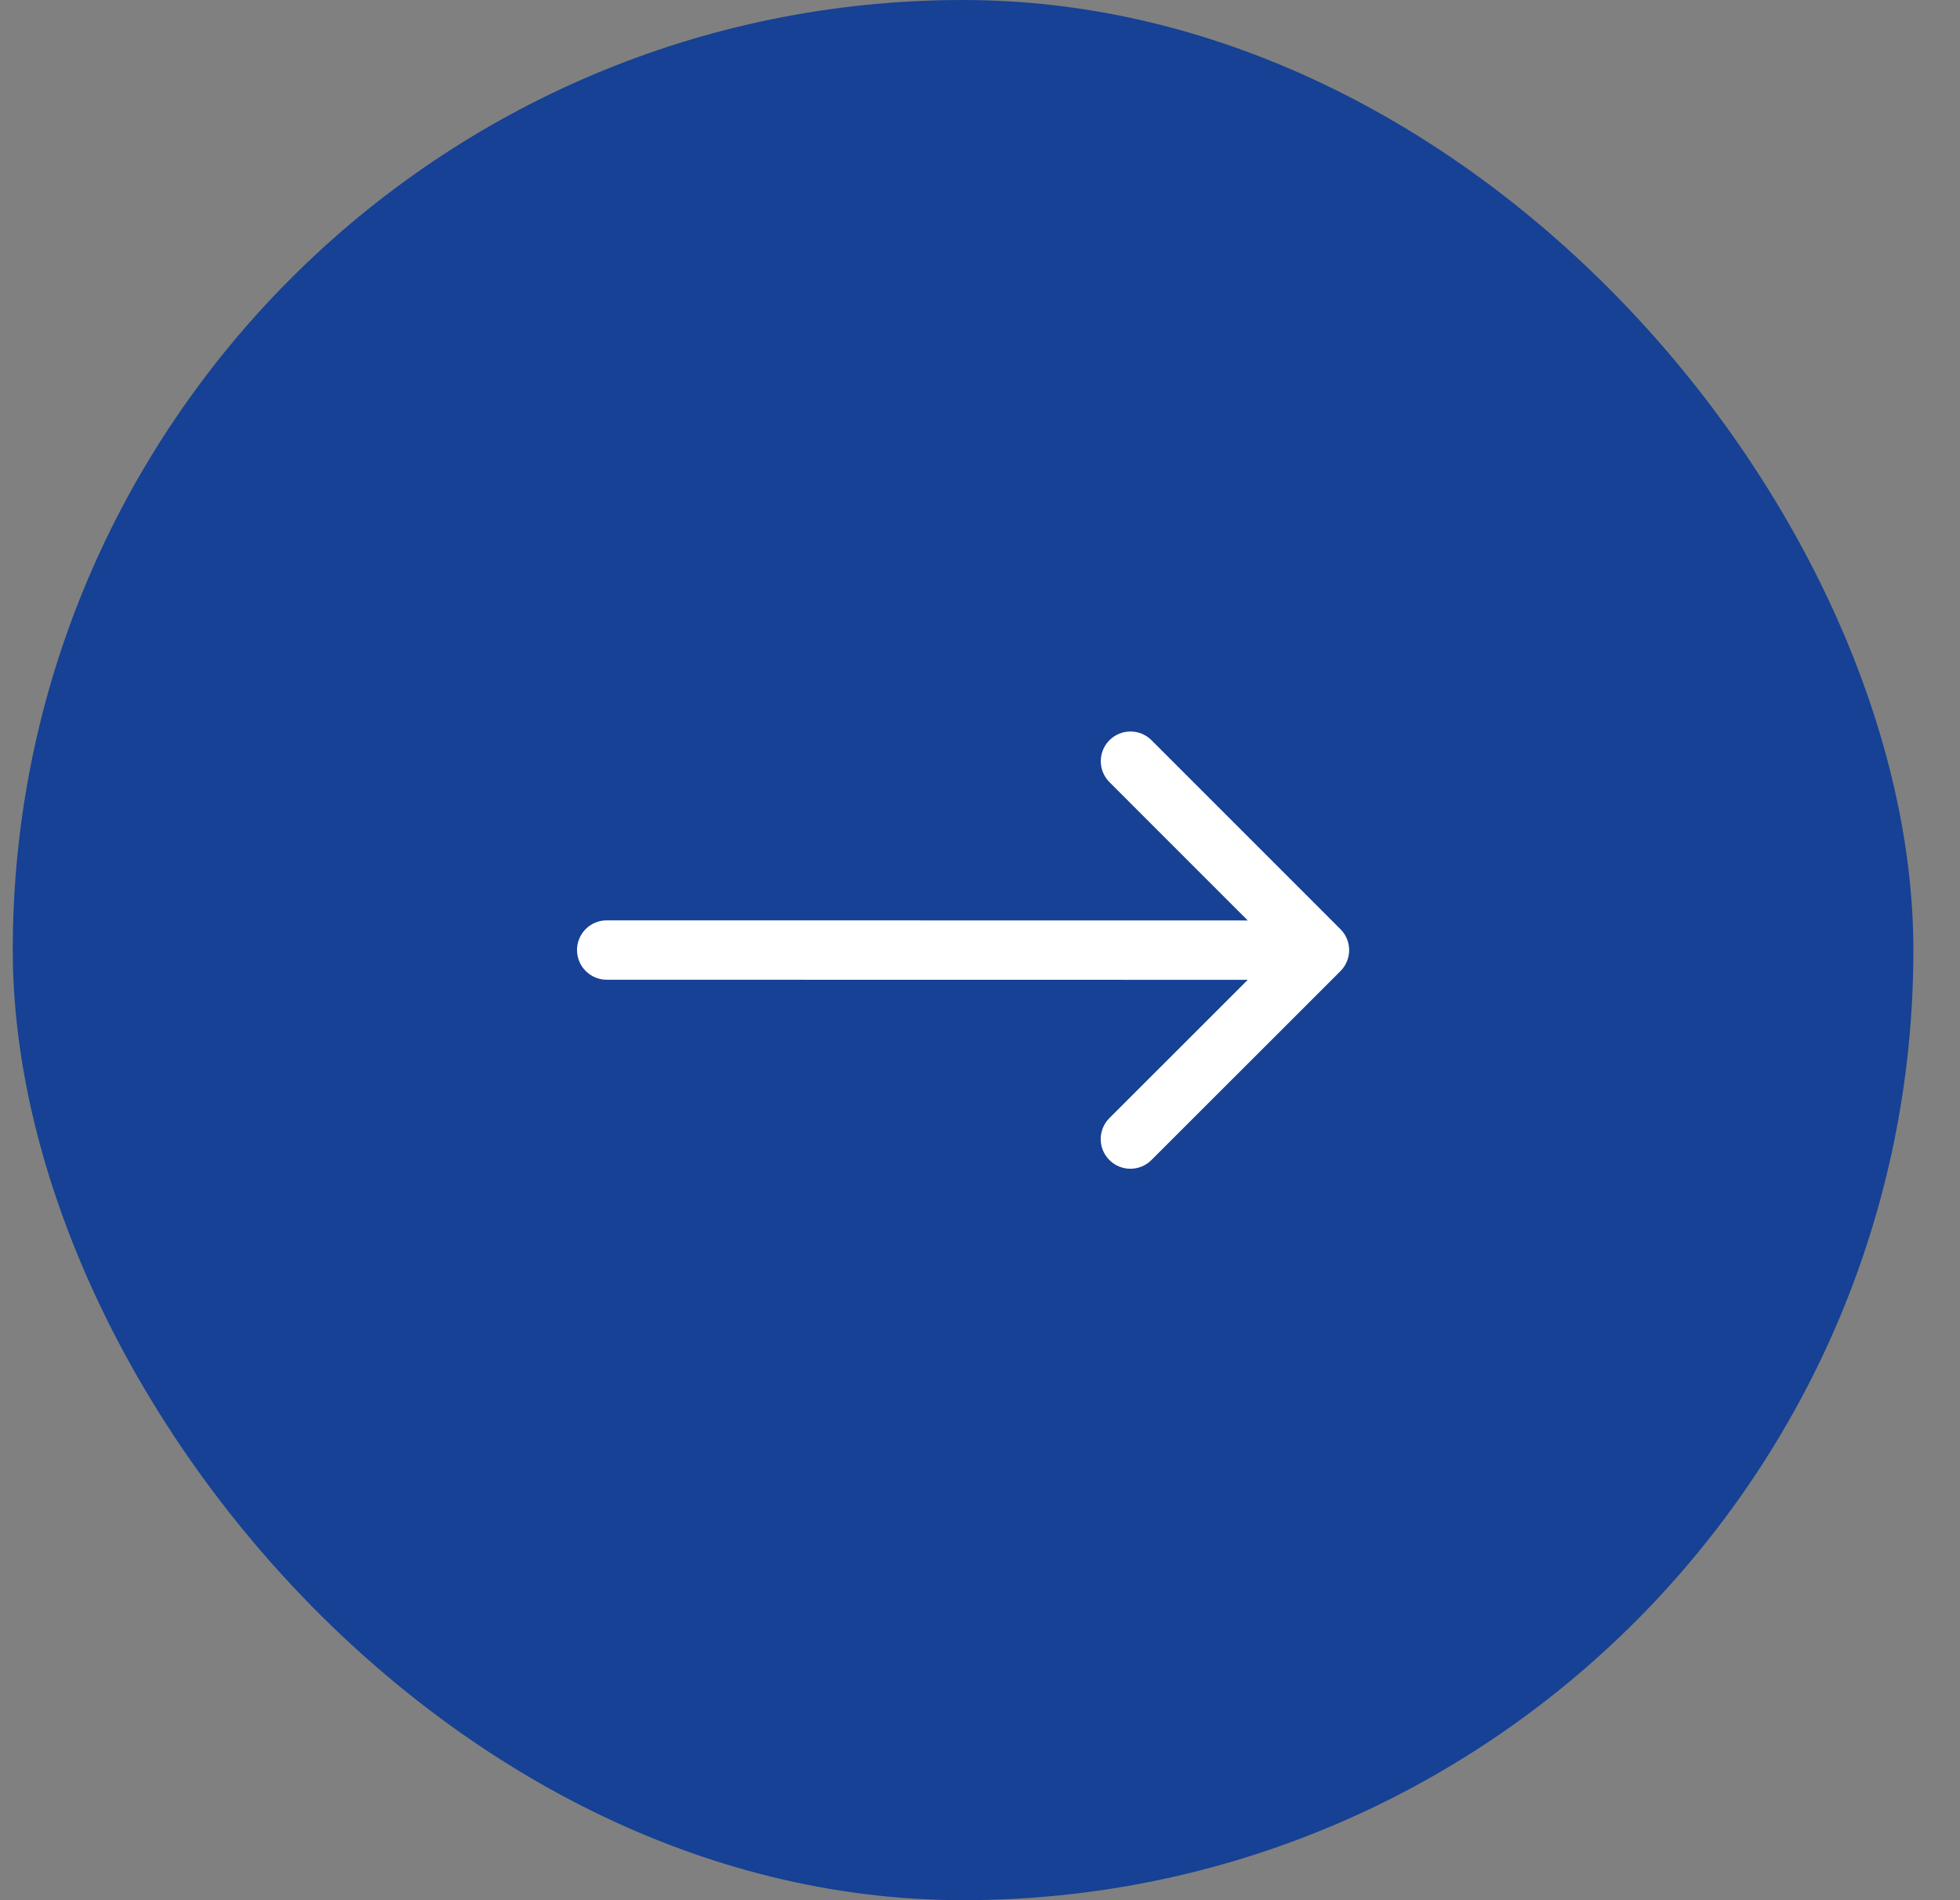
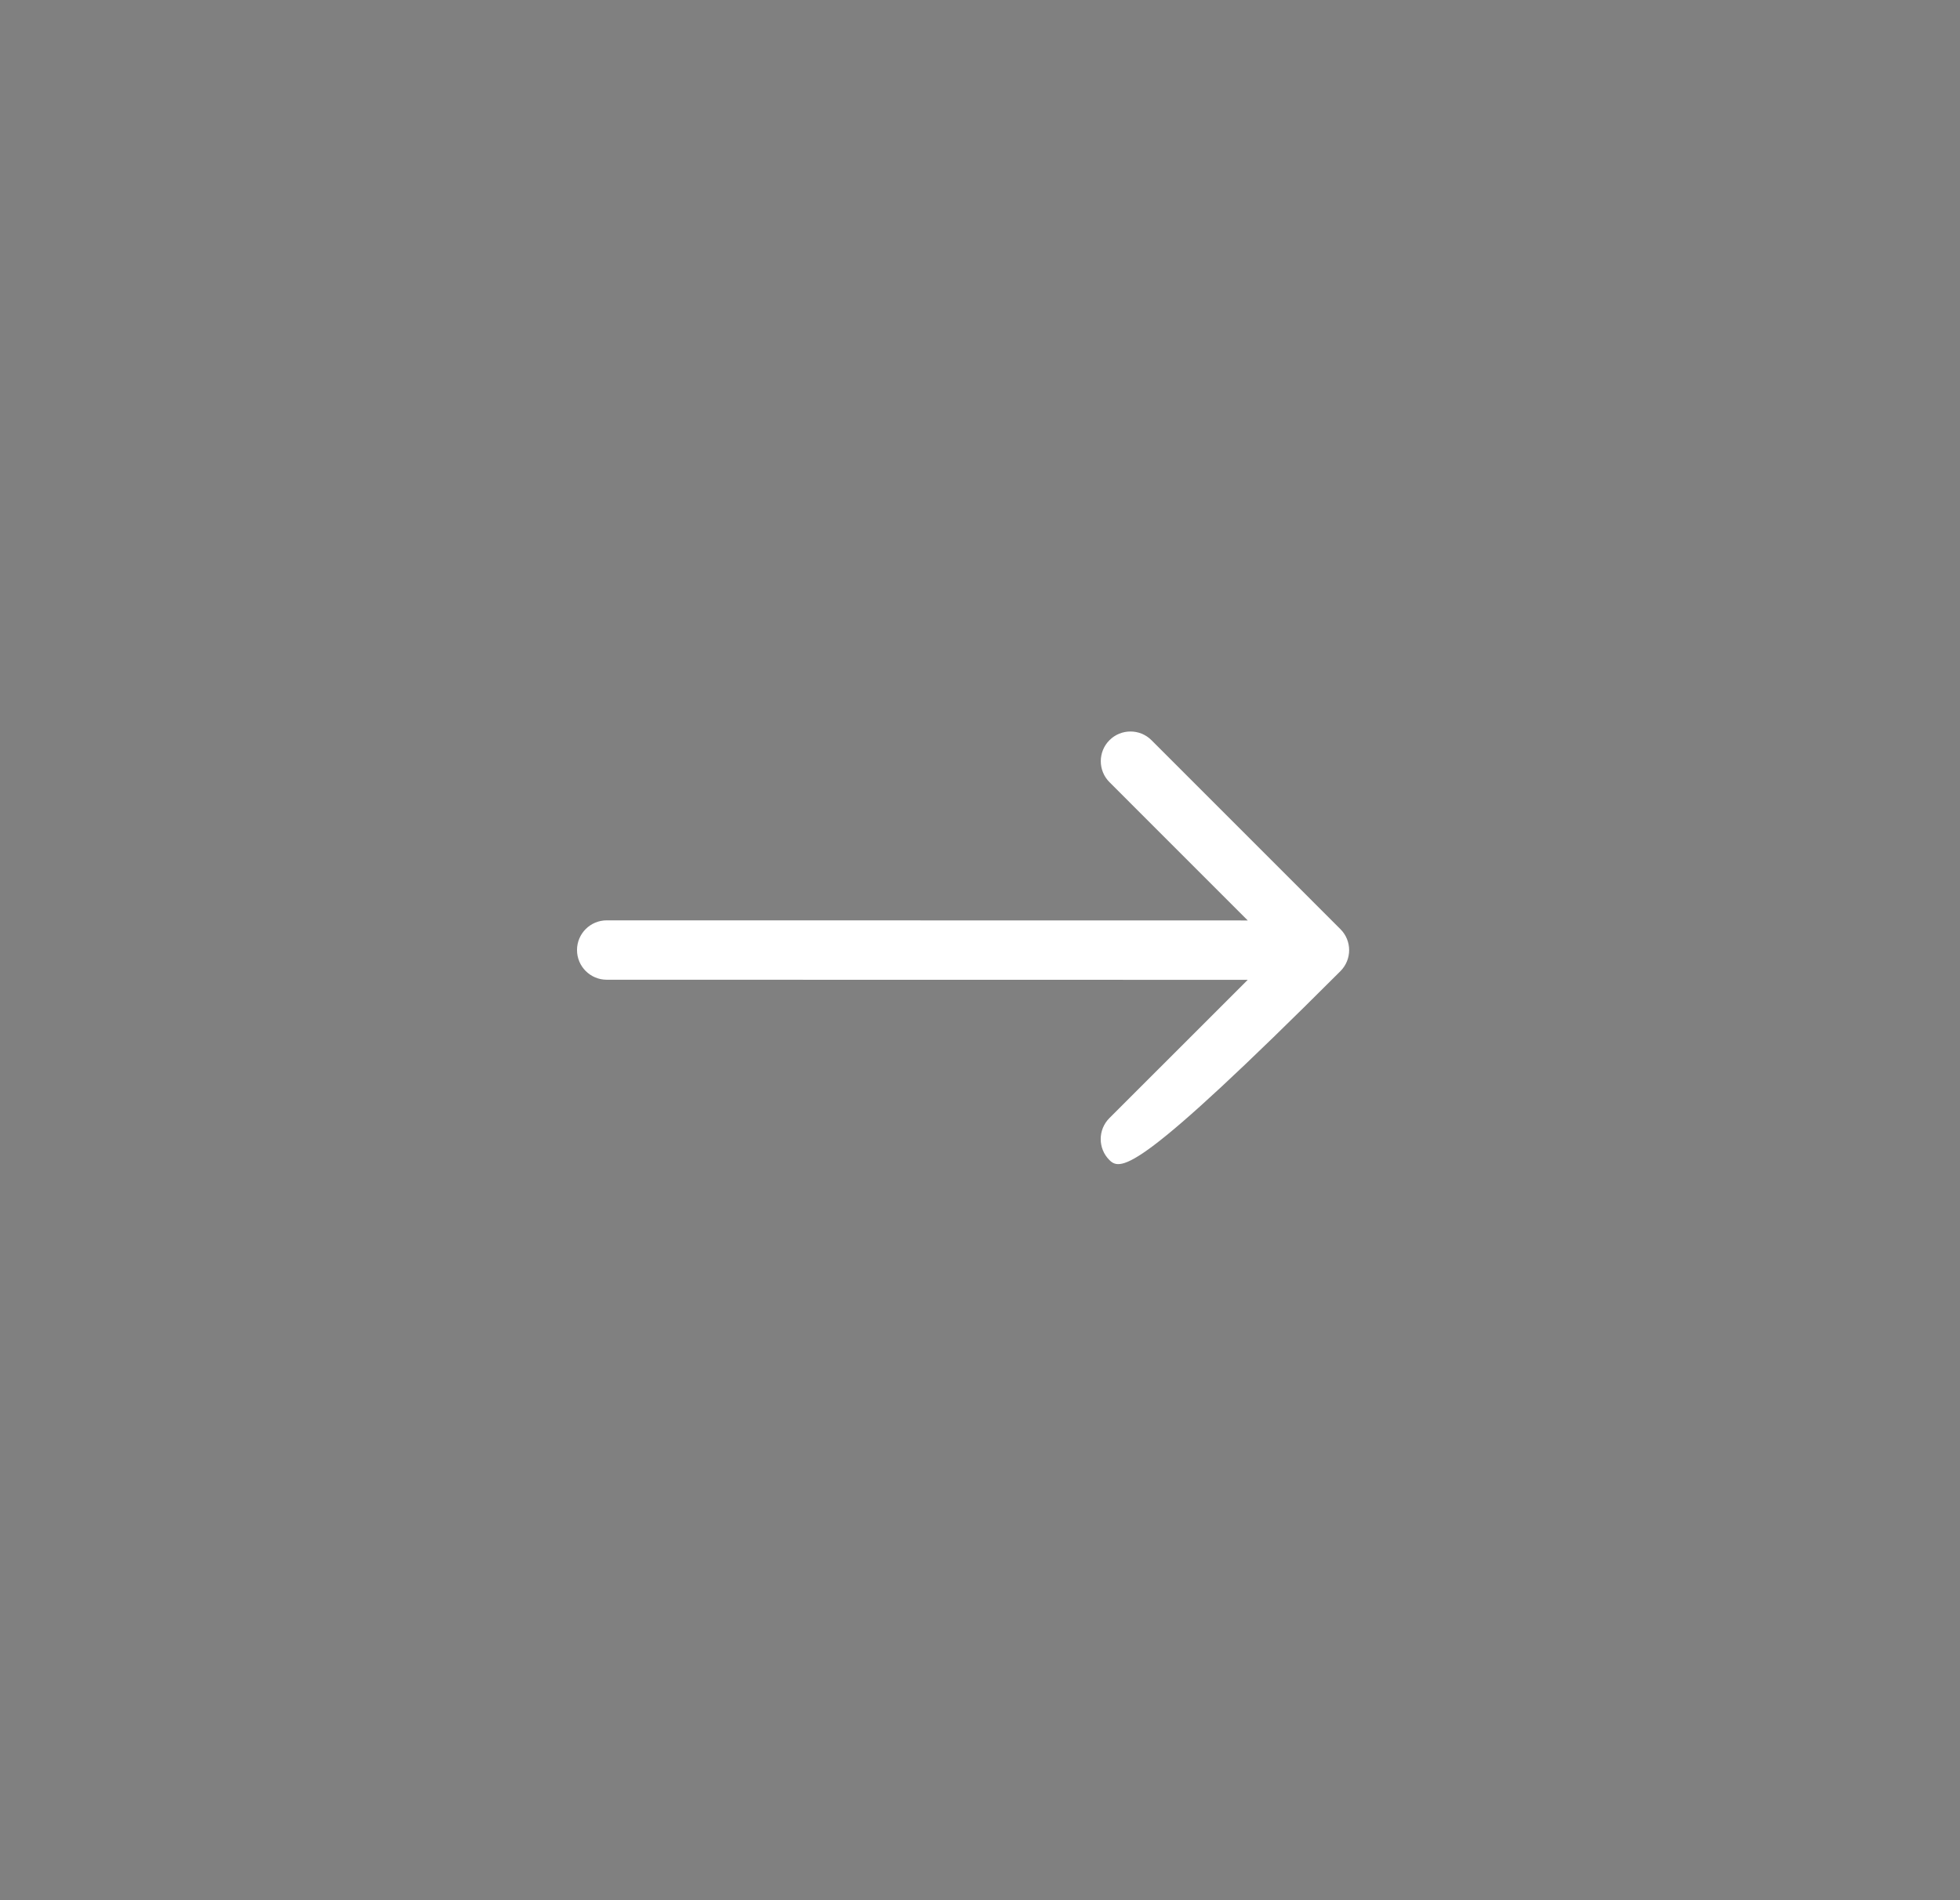
<svg xmlns="http://www.w3.org/2000/svg" width="33" height="32" viewBox="0 0 33 32" fill="none">
  <rect x="0" y="0" width="33" height="32" fill="#808080" stroke="none" />
-   <rect x="0.215" width="32" height="32" rx="16" fill="#164194" />
-   <path d="M22.569 15.648C22.764 15.843 22.764 16.159 22.568 16.355L19.386 19.536C19.191 19.731 18.874 19.731 18.679 19.536C18.483 19.341 18.484 19.024 18.679 18.829L21.508 16.001L18.68 13.172C18.485 12.977 18.485 12.66 18.68 12.465C18.875 12.27 19.192 12.27 19.387 12.465L22.569 15.648ZM10.215 16.499C9.939 16.499 9.715 16.275 9.715 15.999C9.715 15.723 9.939 15.499 10.215 15.499L10.215 16.499ZM22.215 16.001L22.215 16.501L10.215 16.499L10.215 15.999L10.215 15.499L22.215 15.501L22.215 16.001Z" fill="white" />
+   <path d="M22.569 15.648C22.764 15.843 22.764 16.159 22.568 16.355C19.191 19.731 18.874 19.731 18.679 19.536C18.483 19.341 18.484 19.024 18.679 18.829L21.508 16.001L18.68 13.172C18.485 12.977 18.485 12.66 18.68 12.465C18.875 12.27 19.192 12.27 19.387 12.465L22.569 15.648ZM10.215 16.499C9.939 16.499 9.715 16.275 9.715 15.999C9.715 15.723 9.939 15.499 10.215 15.499L10.215 16.499ZM22.215 16.001L22.215 16.501L10.215 16.499L10.215 15.999L10.215 15.499L22.215 15.501L22.215 16.001Z" fill="white" />
</svg>